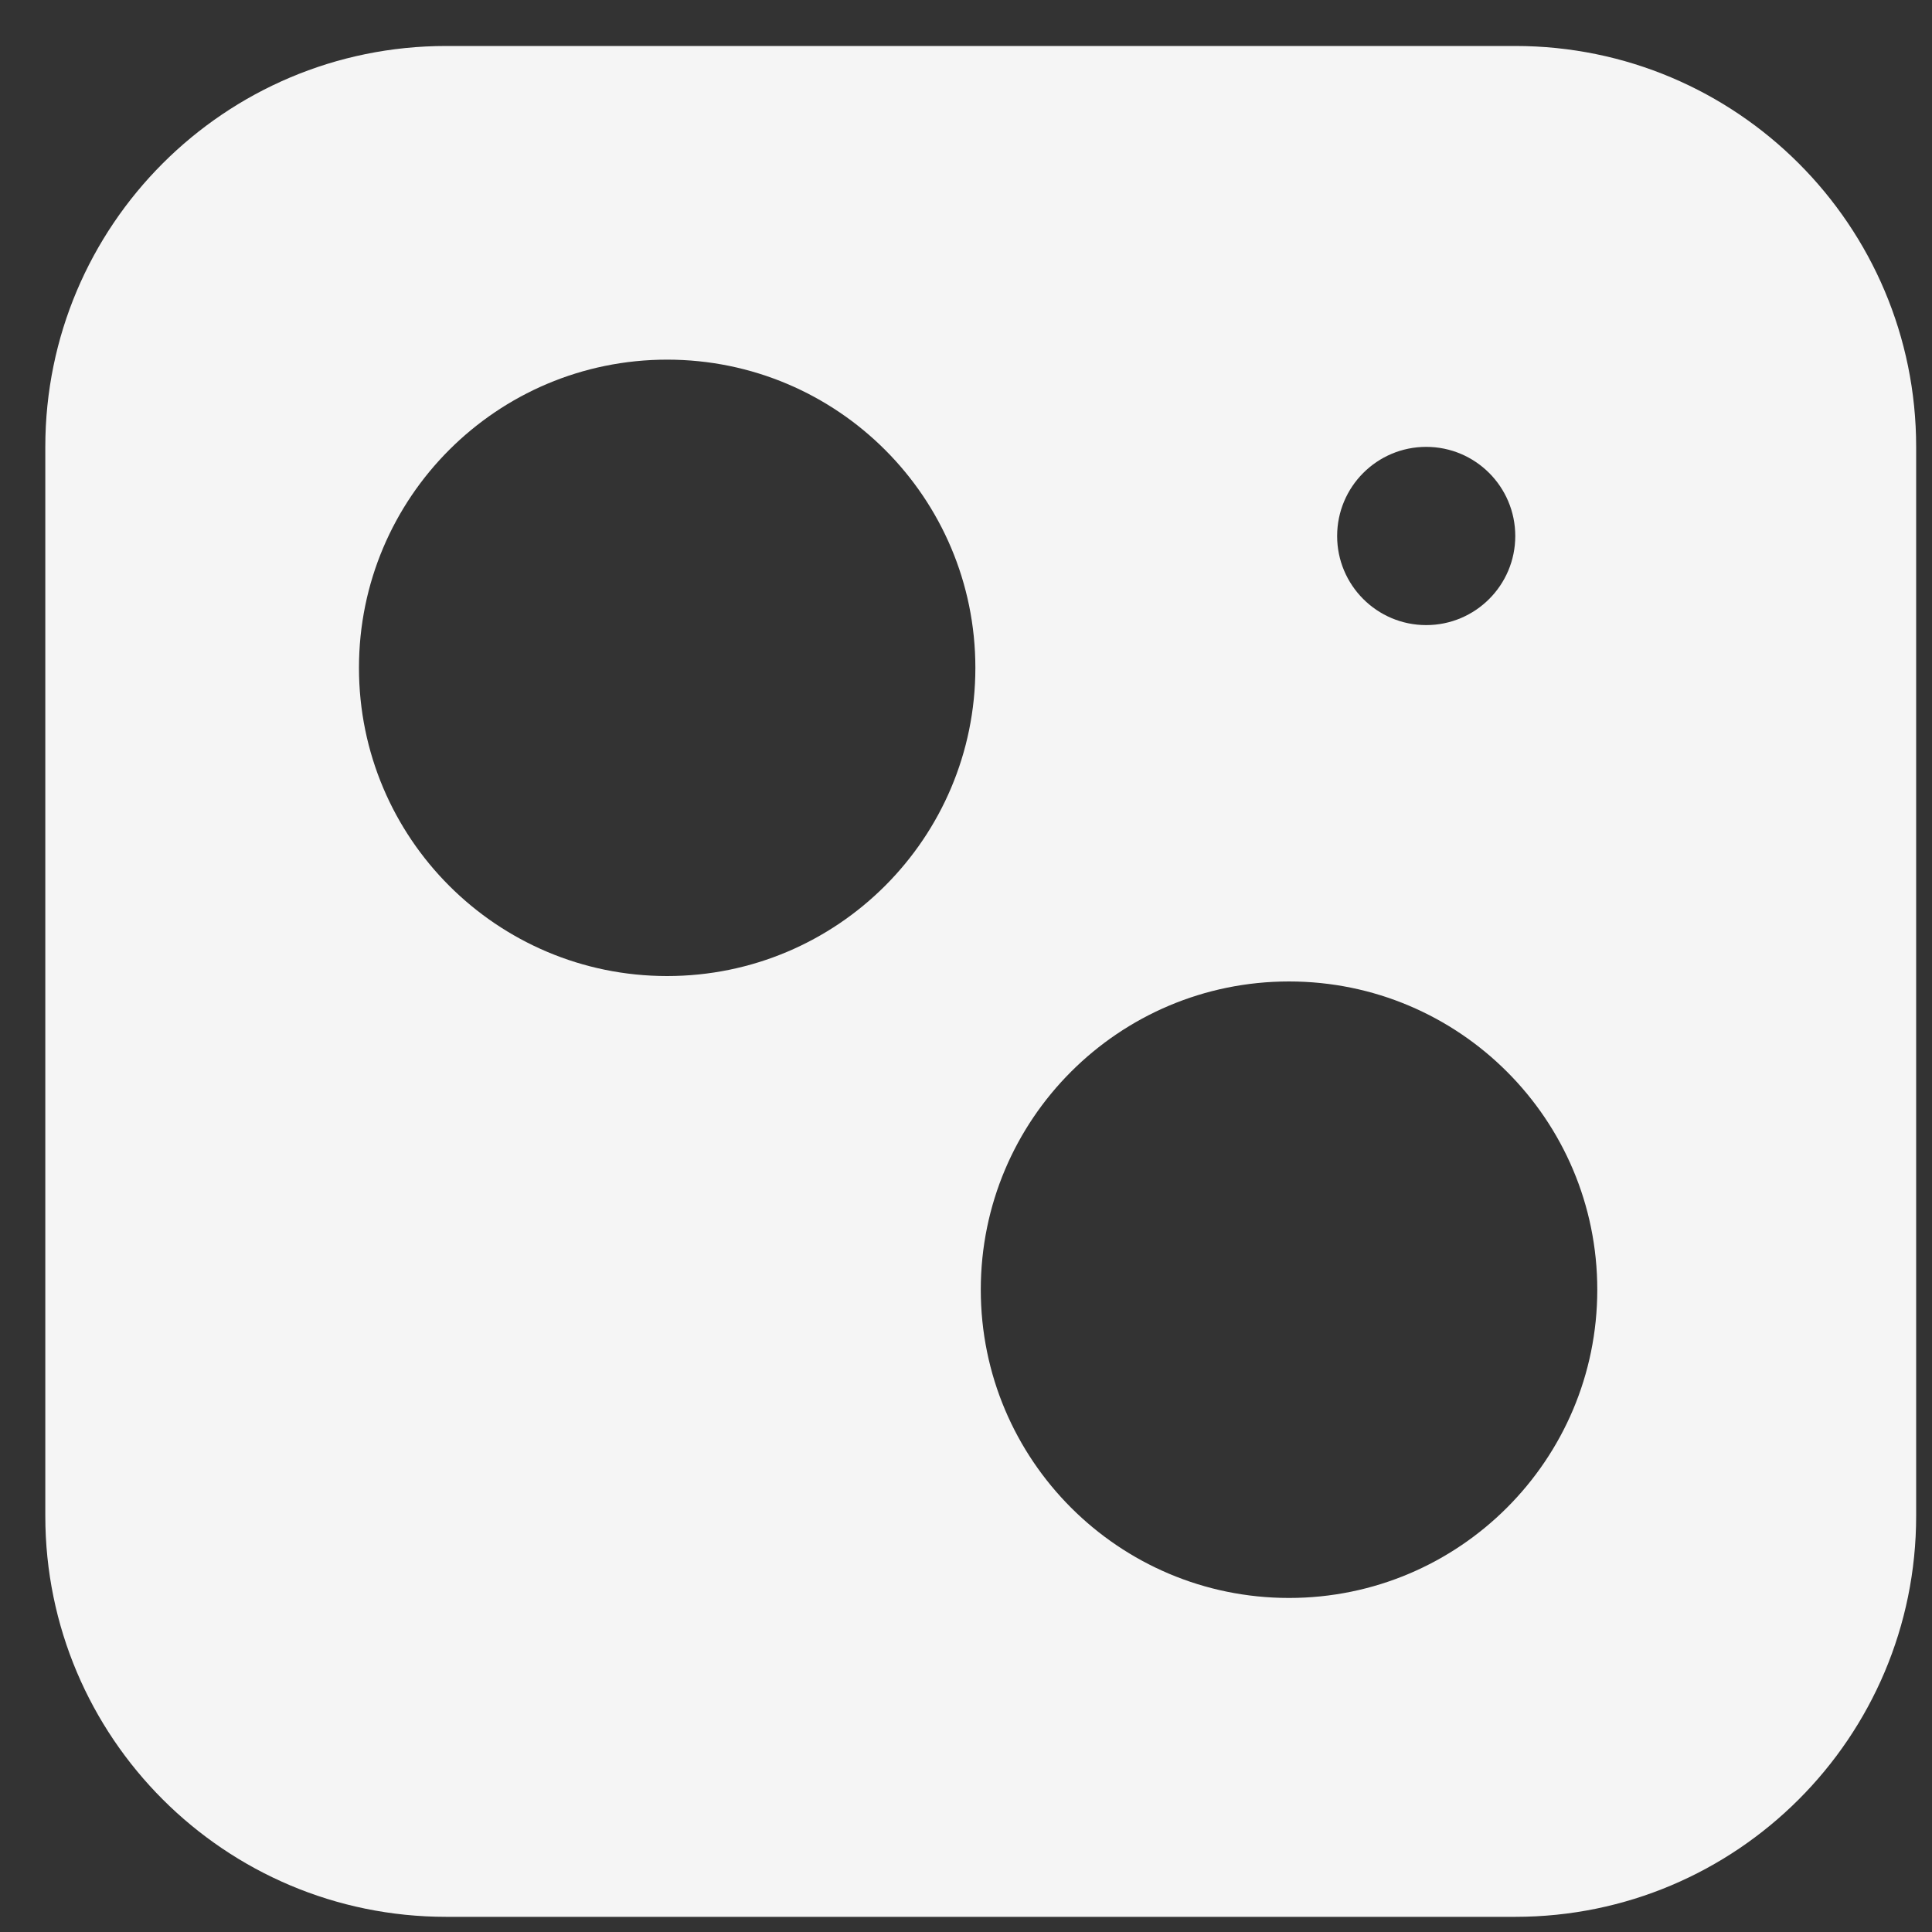
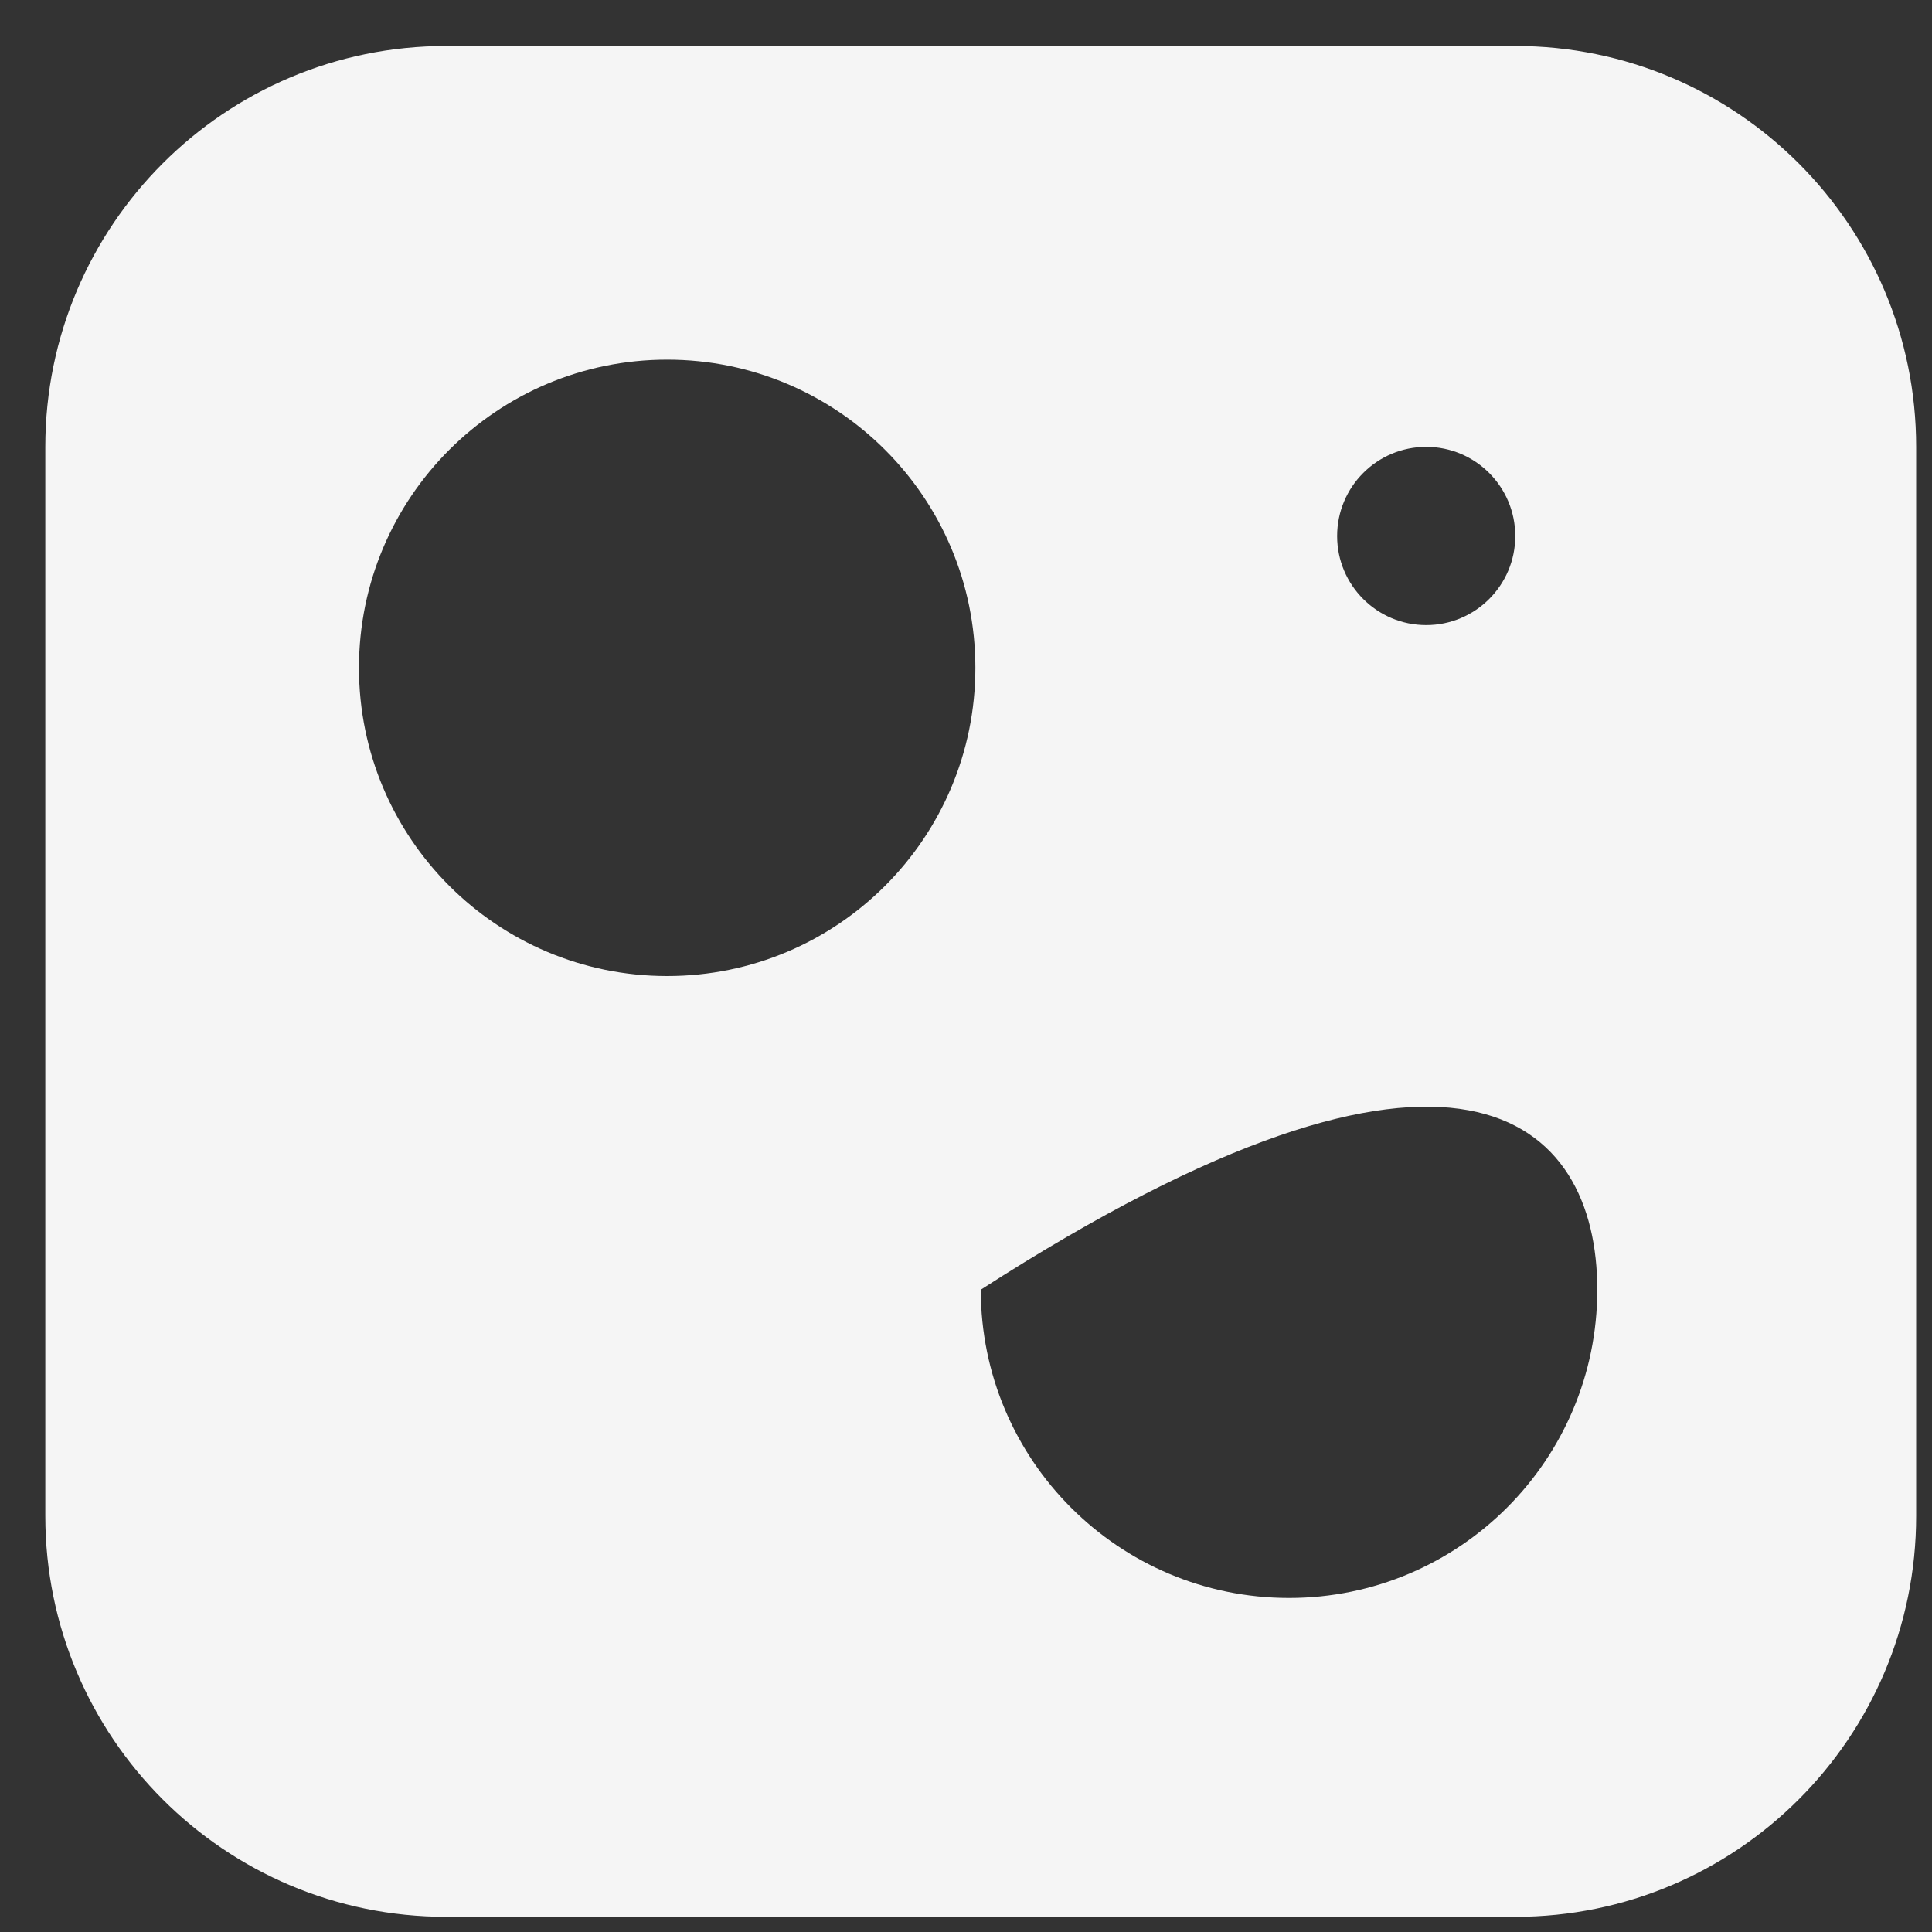
<svg xmlns="http://www.w3.org/2000/svg" width="20" height="20" viewBox="0 0 20 20" fill="none">
  <rect x="0" y="0" width="20" height="20" fill="#333333" stroke="none" />
-   <path fill-rule="evenodd" clip-rule="evenodd" d="M4.619 0.476H15.686C17.978 0.476 19.836 2.334 19.836 4.626V15.693C19.836 17.985 17.978 19.843 15.686 19.843H4.619C2.327 19.843 0.469 17.985 0.469 15.693V4.626C0.469 2.334 2.327 0.476 4.619 0.476ZM15.686 5.549C15.686 6.058 15.273 6.471 14.764 6.471C14.255 6.471 13.842 6.058 13.842 5.549C13.842 5.039 14.255 4.626 14.764 4.626C15.273 4.626 15.686 5.039 15.686 5.549ZM6.906 10.104C8.669 10.104 10.097 8.676 10.097 6.913C10.097 5.151 8.669 3.723 6.906 3.723C5.144 3.723 3.716 5.151 3.716 6.913C3.716 8.676 5.144 10.104 6.906 10.104ZM16.535 13.351C16.535 15.113 15.106 16.542 13.344 16.542C11.581 16.542 10.153 15.113 10.153 13.351C10.153 11.588 11.581 10.16 13.344 10.16C15.106 10.16 16.535 11.588 16.535 13.351Z" fill="#F5F5F5" />
+   <path fill-rule="evenodd" clip-rule="evenodd" d="M4.619 0.476H15.686C17.978 0.476 19.836 2.334 19.836 4.626V15.693C19.836 17.985 17.978 19.843 15.686 19.843H4.619C2.327 19.843 0.469 17.985 0.469 15.693V4.626C0.469 2.334 2.327 0.476 4.619 0.476ZM15.686 5.549C15.686 6.058 15.273 6.471 14.764 6.471C14.255 6.471 13.842 6.058 13.842 5.549C13.842 5.039 14.255 4.626 14.764 4.626C15.273 4.626 15.686 5.039 15.686 5.549ZM6.906 10.104C8.669 10.104 10.097 8.676 10.097 6.913C10.097 5.151 8.669 3.723 6.906 3.723C5.144 3.723 3.716 5.151 3.716 6.913C3.716 8.676 5.144 10.104 6.906 10.104ZM16.535 13.351C16.535 15.113 15.106 16.542 13.344 16.542C11.581 16.542 10.153 15.113 10.153 13.351C15.106 10.16 16.535 11.588 16.535 13.351Z" fill="#F5F5F5" />
</svg>